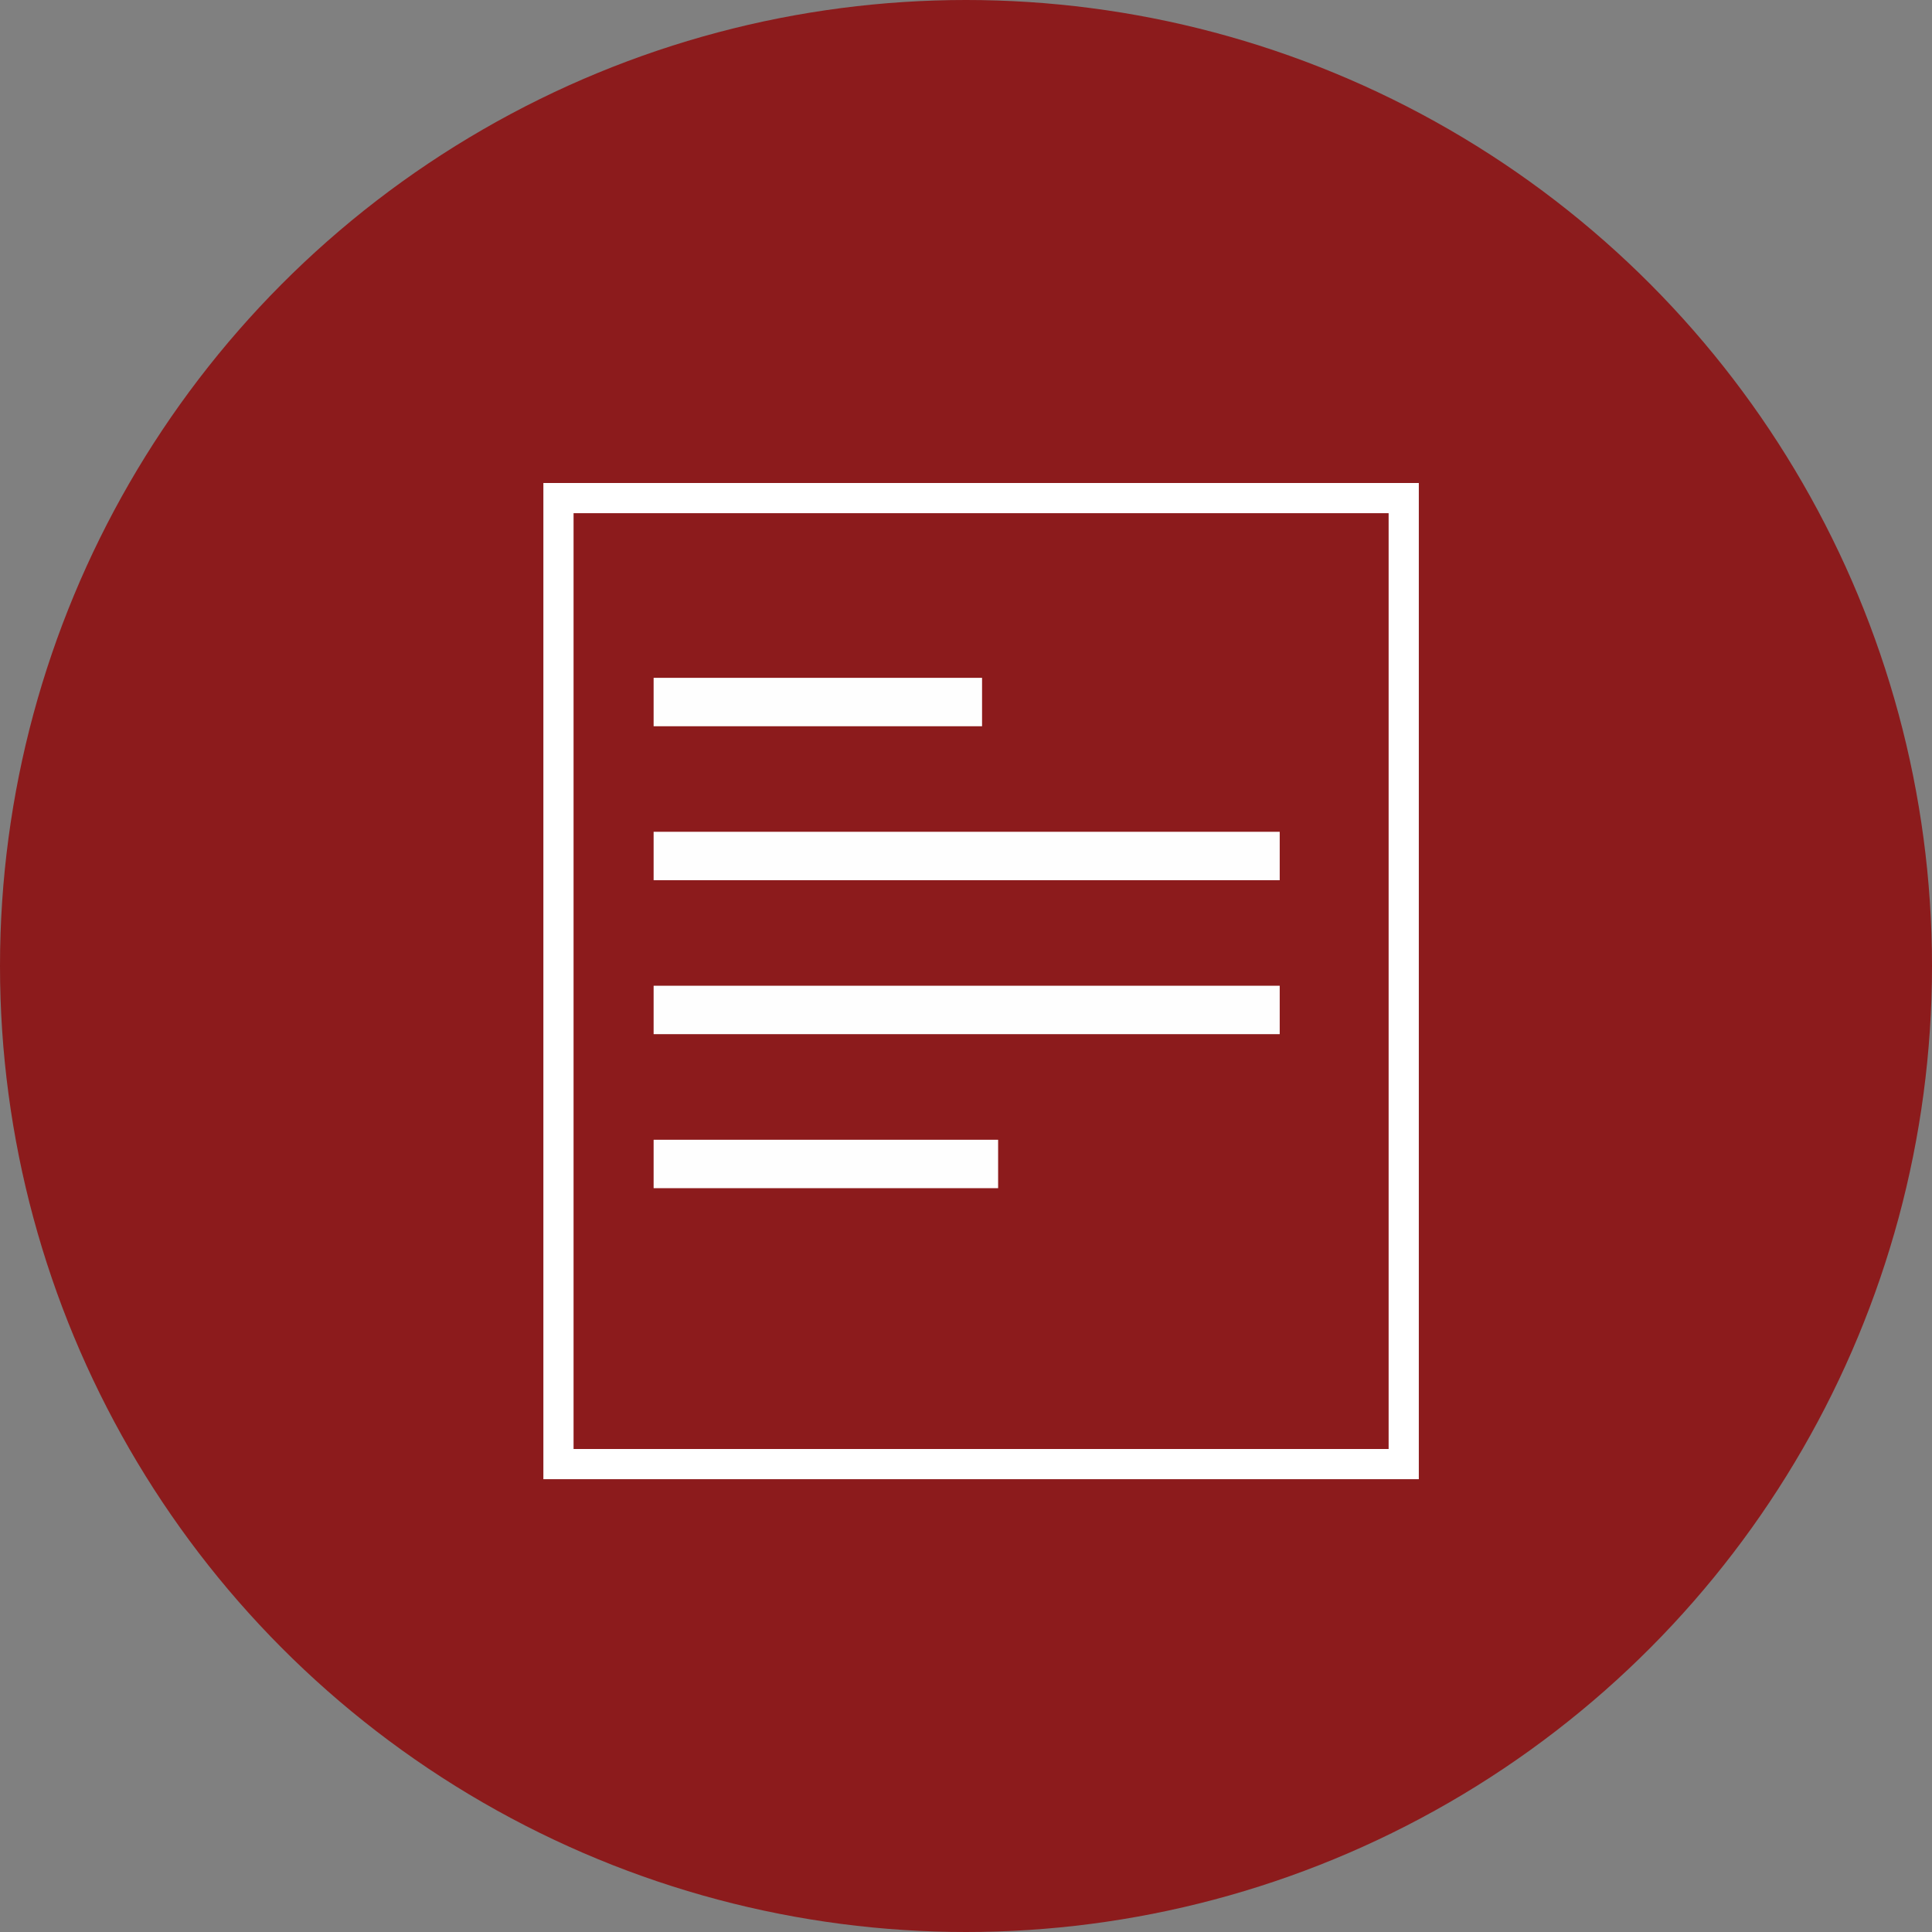
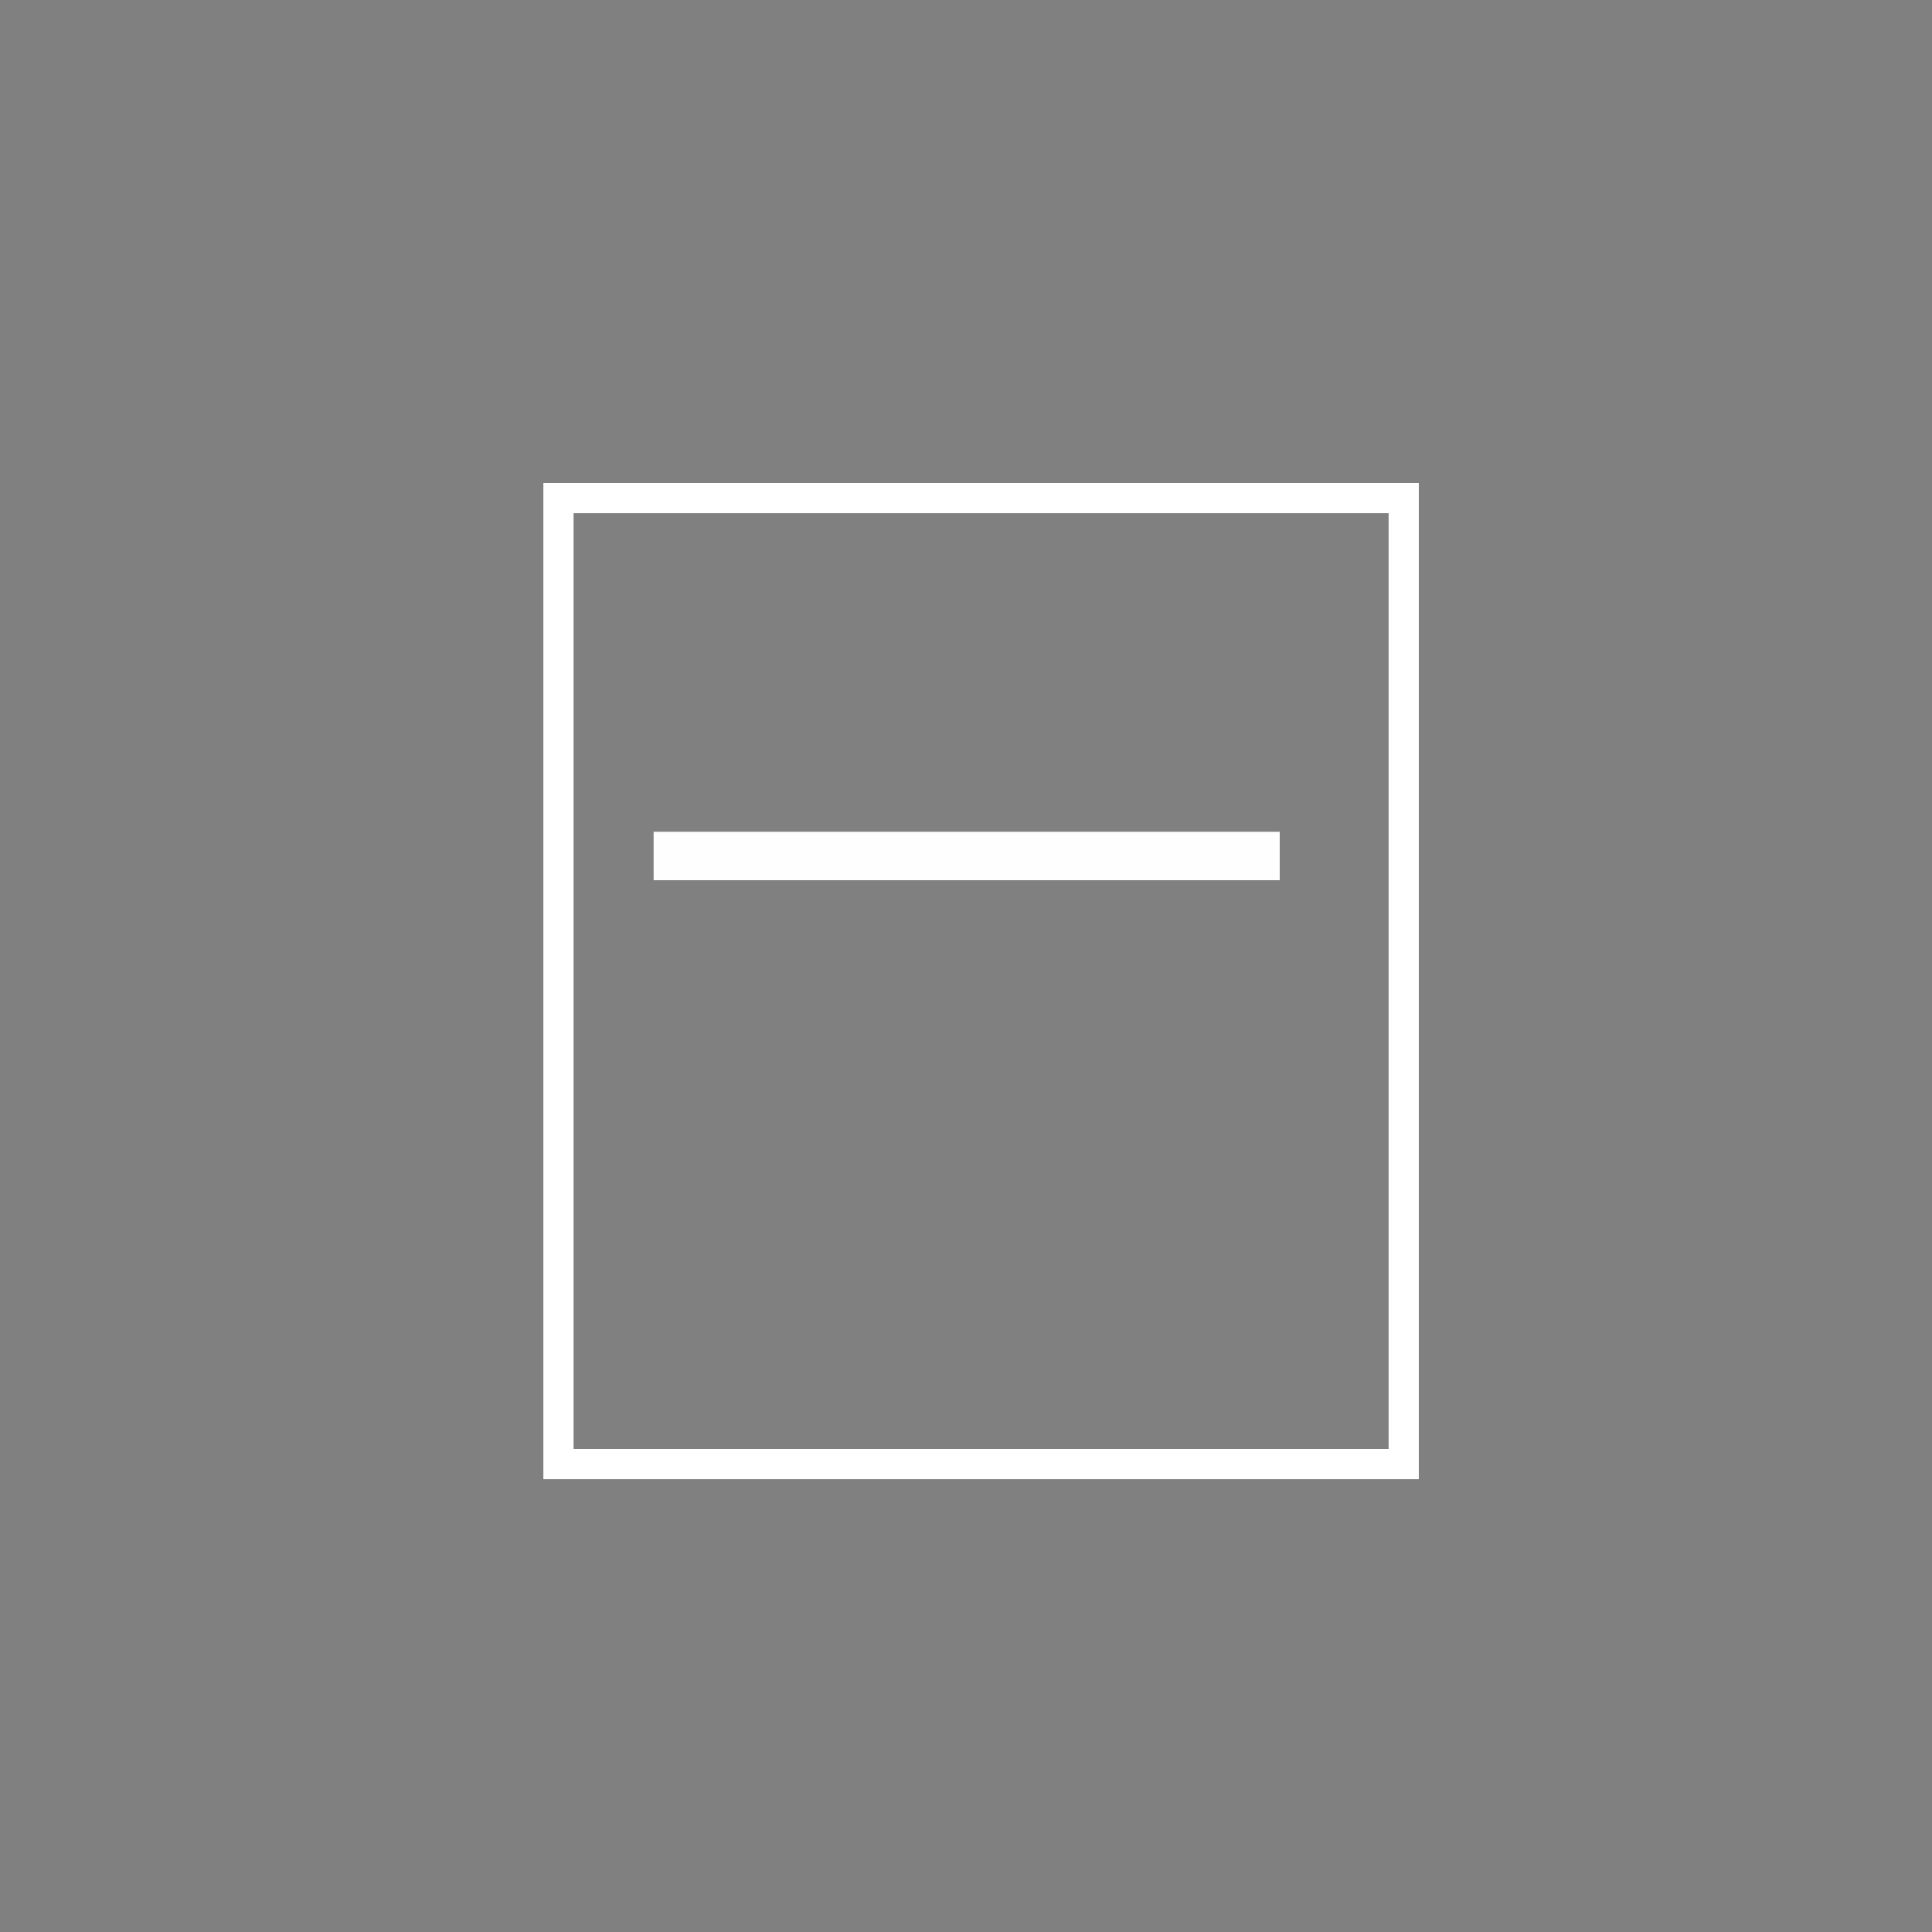
<svg xmlns="http://www.w3.org/2000/svg" width="32px" height="32px" viewBox="0 0 32 32" version="1.1">
  <rect x="0" y="0" width="32" height="32" fill="#808080" stroke="none" />
  <title>5286508C-D5C8-421F-8162-BBC8864ACB14</title>
  <g id="Hi-Fi-Design" stroke="none" stroke-width="1" fill="none" fill-rule="evenodd">
    <g id="Cornerstone-Mega-Menu" transform="translate(-194, -149)">
      <g id="Group" transform="translate(194, 141)">
        <g id="Contracts-Icon" transform="translate(0, 8)">
-           <circle id="Oval" fill="#8C1B1C" cx="16" cy="16" r="16" />
          <g id="contracts-icon" transform="translate(9, 8)">
            <rect id="Rectangle" stroke="#FFFFFF" stroke-width="0.5" x="0.25" y="0.25" width="14" height="16" />
            <polygon id="Fill-3" fill="#FEFEFE" points="12.196 5.777 1.826 5.777 1.826 6.579 12.196 6.579" />
-             <polygon id="Fill-4" fill="#FEFEFE" points="7.266 3.227 1.826 3.227 1.826 4.029 7.266 4.029" />
-             <polygon id="Fill-5" fill="#FEFEFE" points="12.196 8.327 1.826 8.327 1.826 9.129 12.196 9.129" />
-             <polygon id="Fill-6" fill="#FEFEFE" points="7.532 10.878 1.826 10.878 1.826 11.68 7.532 11.68" />
          </g>
        </g>
      </g>
    </g>
  </g>
</svg>